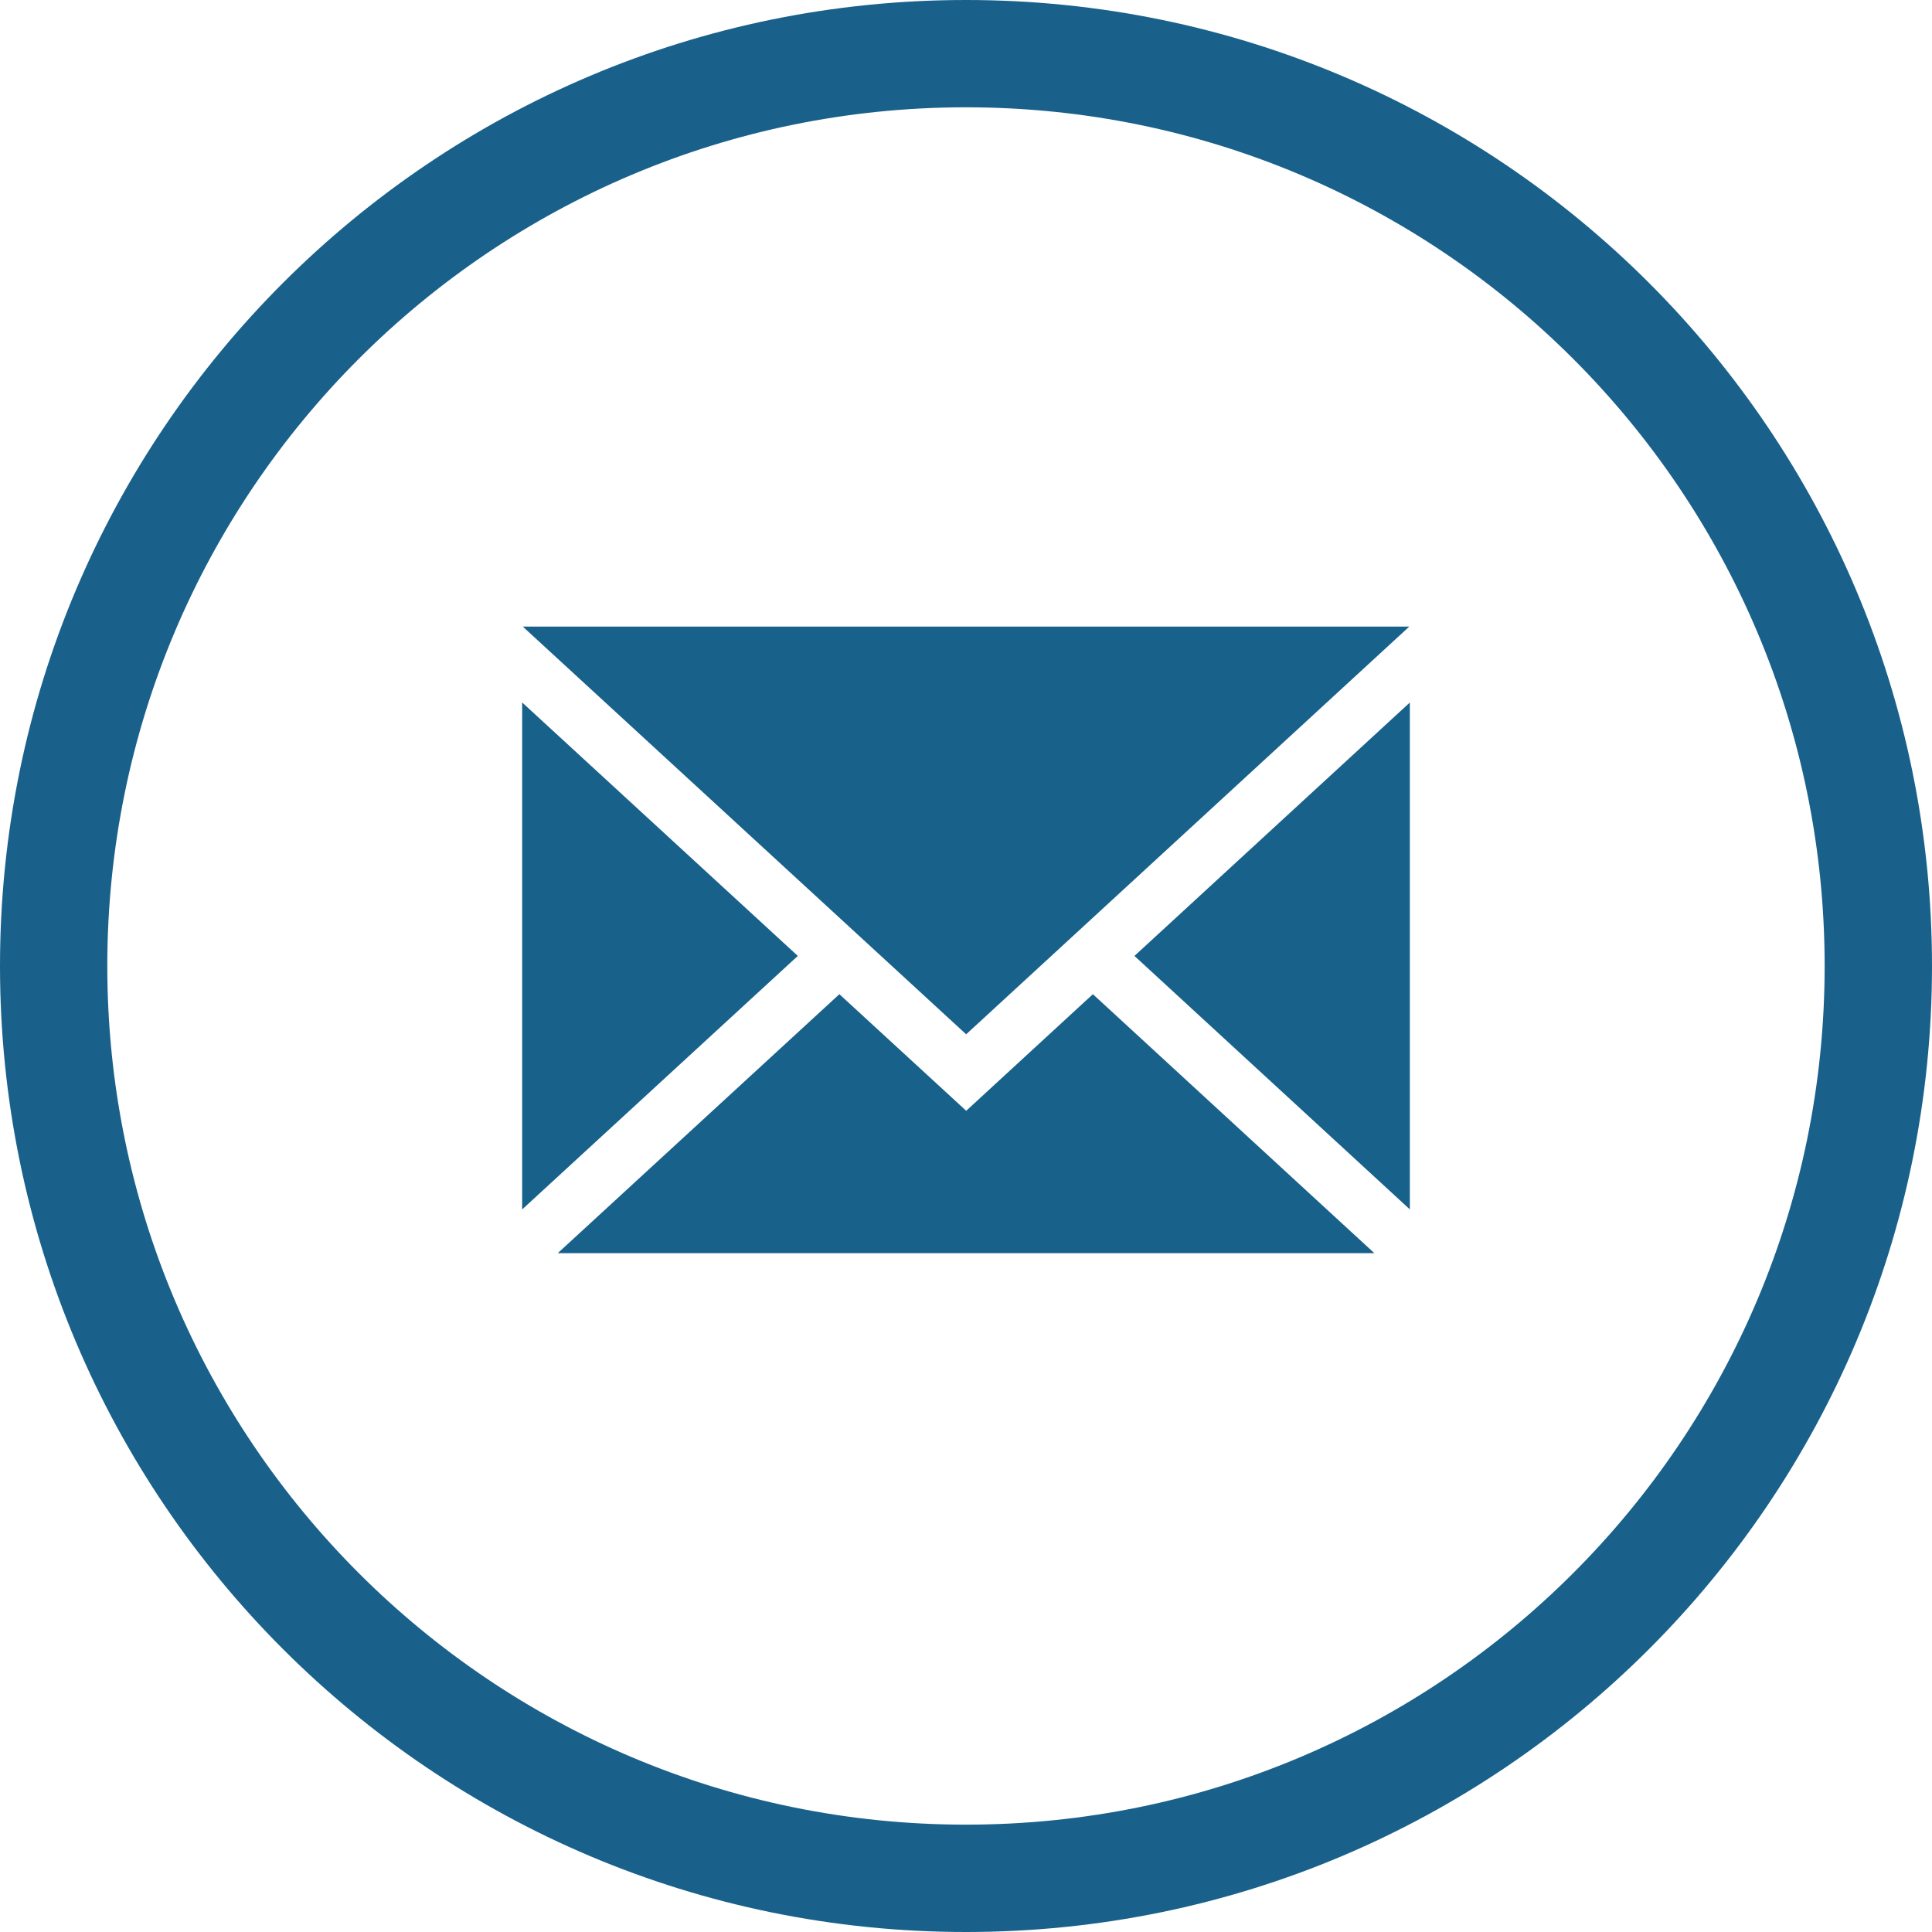
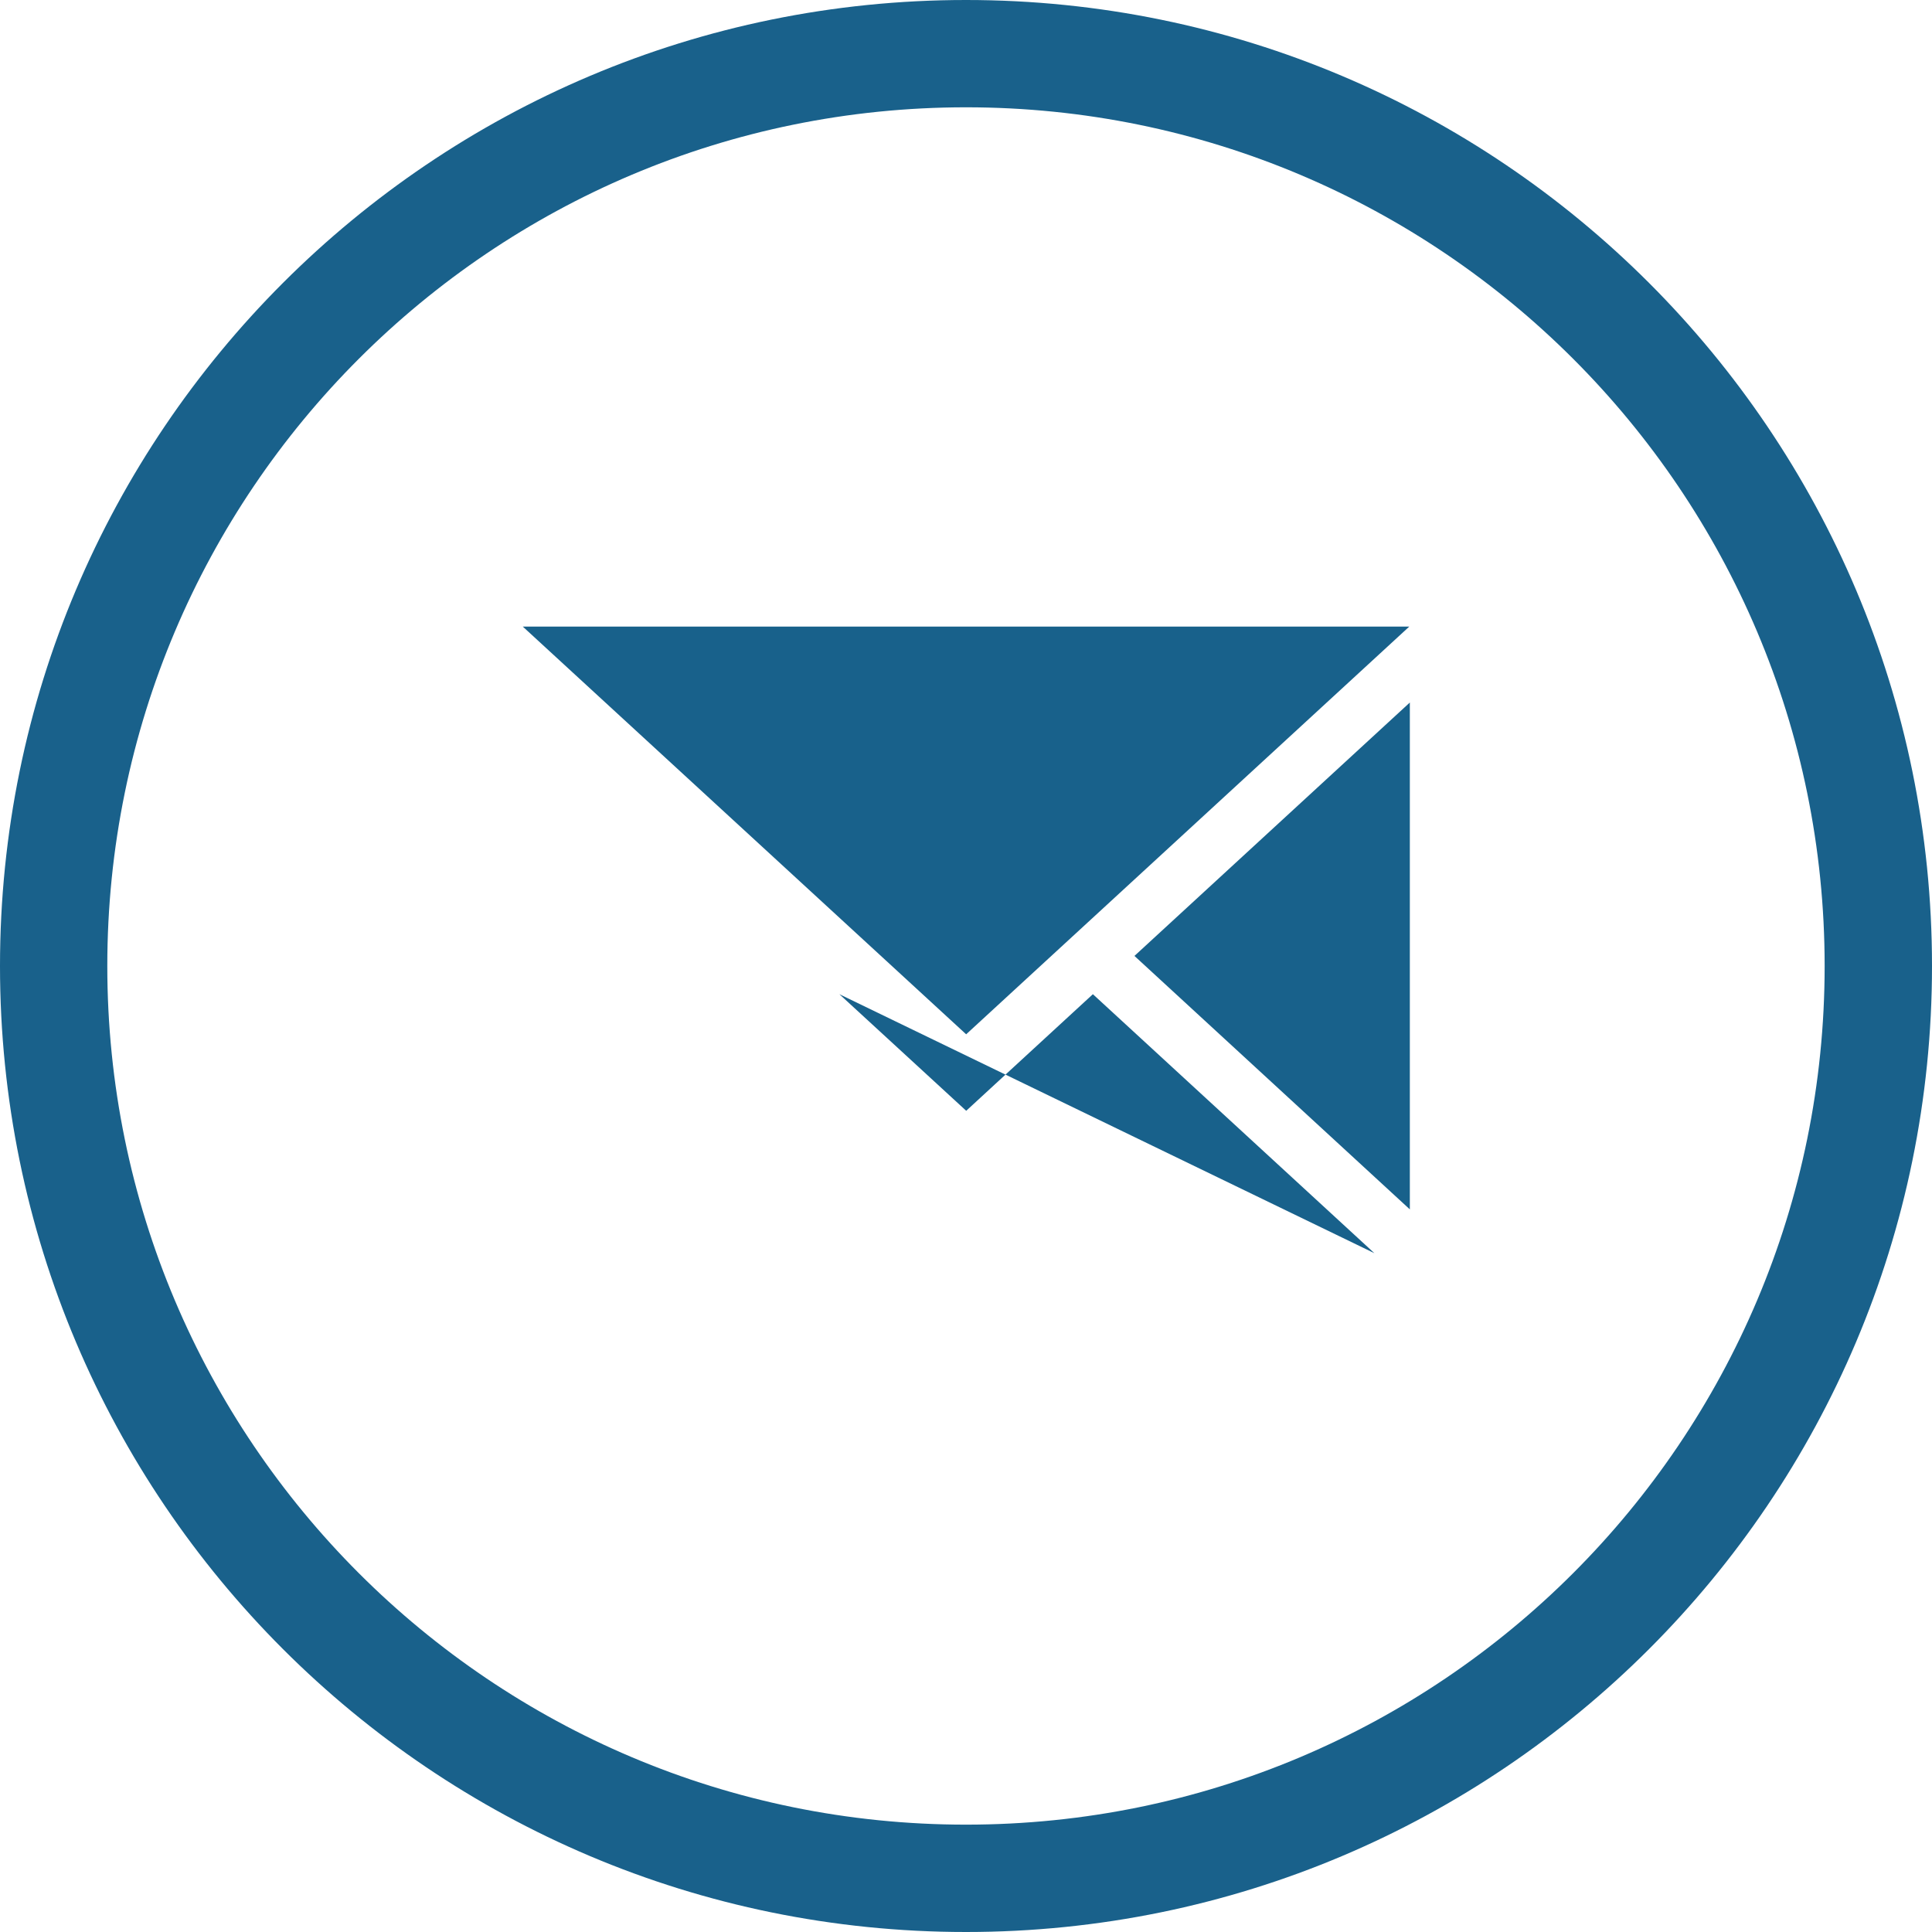
<svg xmlns="http://www.w3.org/2000/svg" id="Untitled-Page%201" viewBox="0 0 37 37" style="background-color:#ffffff00" version="1.1" xml:space="preserve" x="0px" y="0px" width="37px" height="37px">
  <g id="Layer%201">
    <g>
      <path d="M 2.055 18.5 C 2.055 9.418 9.418 2.055 18.5 2.055 C 27.582 2.055 34.944 9.418 34.944 18.5 C 34.944 27.582 27.582 34.944 18.5 34.944 C 9.418 34.944 2.055 27.582 2.055 18.5 ZM 0 18.5 C 0 28.717 8.283 37 18.5 37 C 28.717 37 37 28.717 37 18.5 C 37 8.283 28.717 0 18.5 0 C 8.283 0 0 8.283 0 18.5 Z" fill="#19618b" />
      <g>
-         <path d="M 18.504 21.273 L 17.944 20.758 L 16.075 19.04 L 10.681 24 L 26.321 24 L 20.93 19.04 L 19.064 20.757 L 18.504 21.273 Z" fill="#18618b" />
-         <path d="M 10 13.453 L 10 23.162 L 15.279 18.307 L 10 13.453 Z" fill="#18618b" />
+         <path d="M 18.504 21.273 L 17.944 20.758 L 16.075 19.04 L 26.321 24 L 20.93 19.04 L 19.064 20.757 L 18.504 21.273 Z" fill="#18618b" />
        <path d="M 27 23.161 L 27 13.454 L 21.726 18.307 L 27 23.161 Z" fill="#18618b" />
        <path d="M 18.503 19.808 L 26.989 12 L 10.012 12 L 18.503 19.808 Z" fill="#18618b" />
      </g>
    </g>
  </g>
</svg>